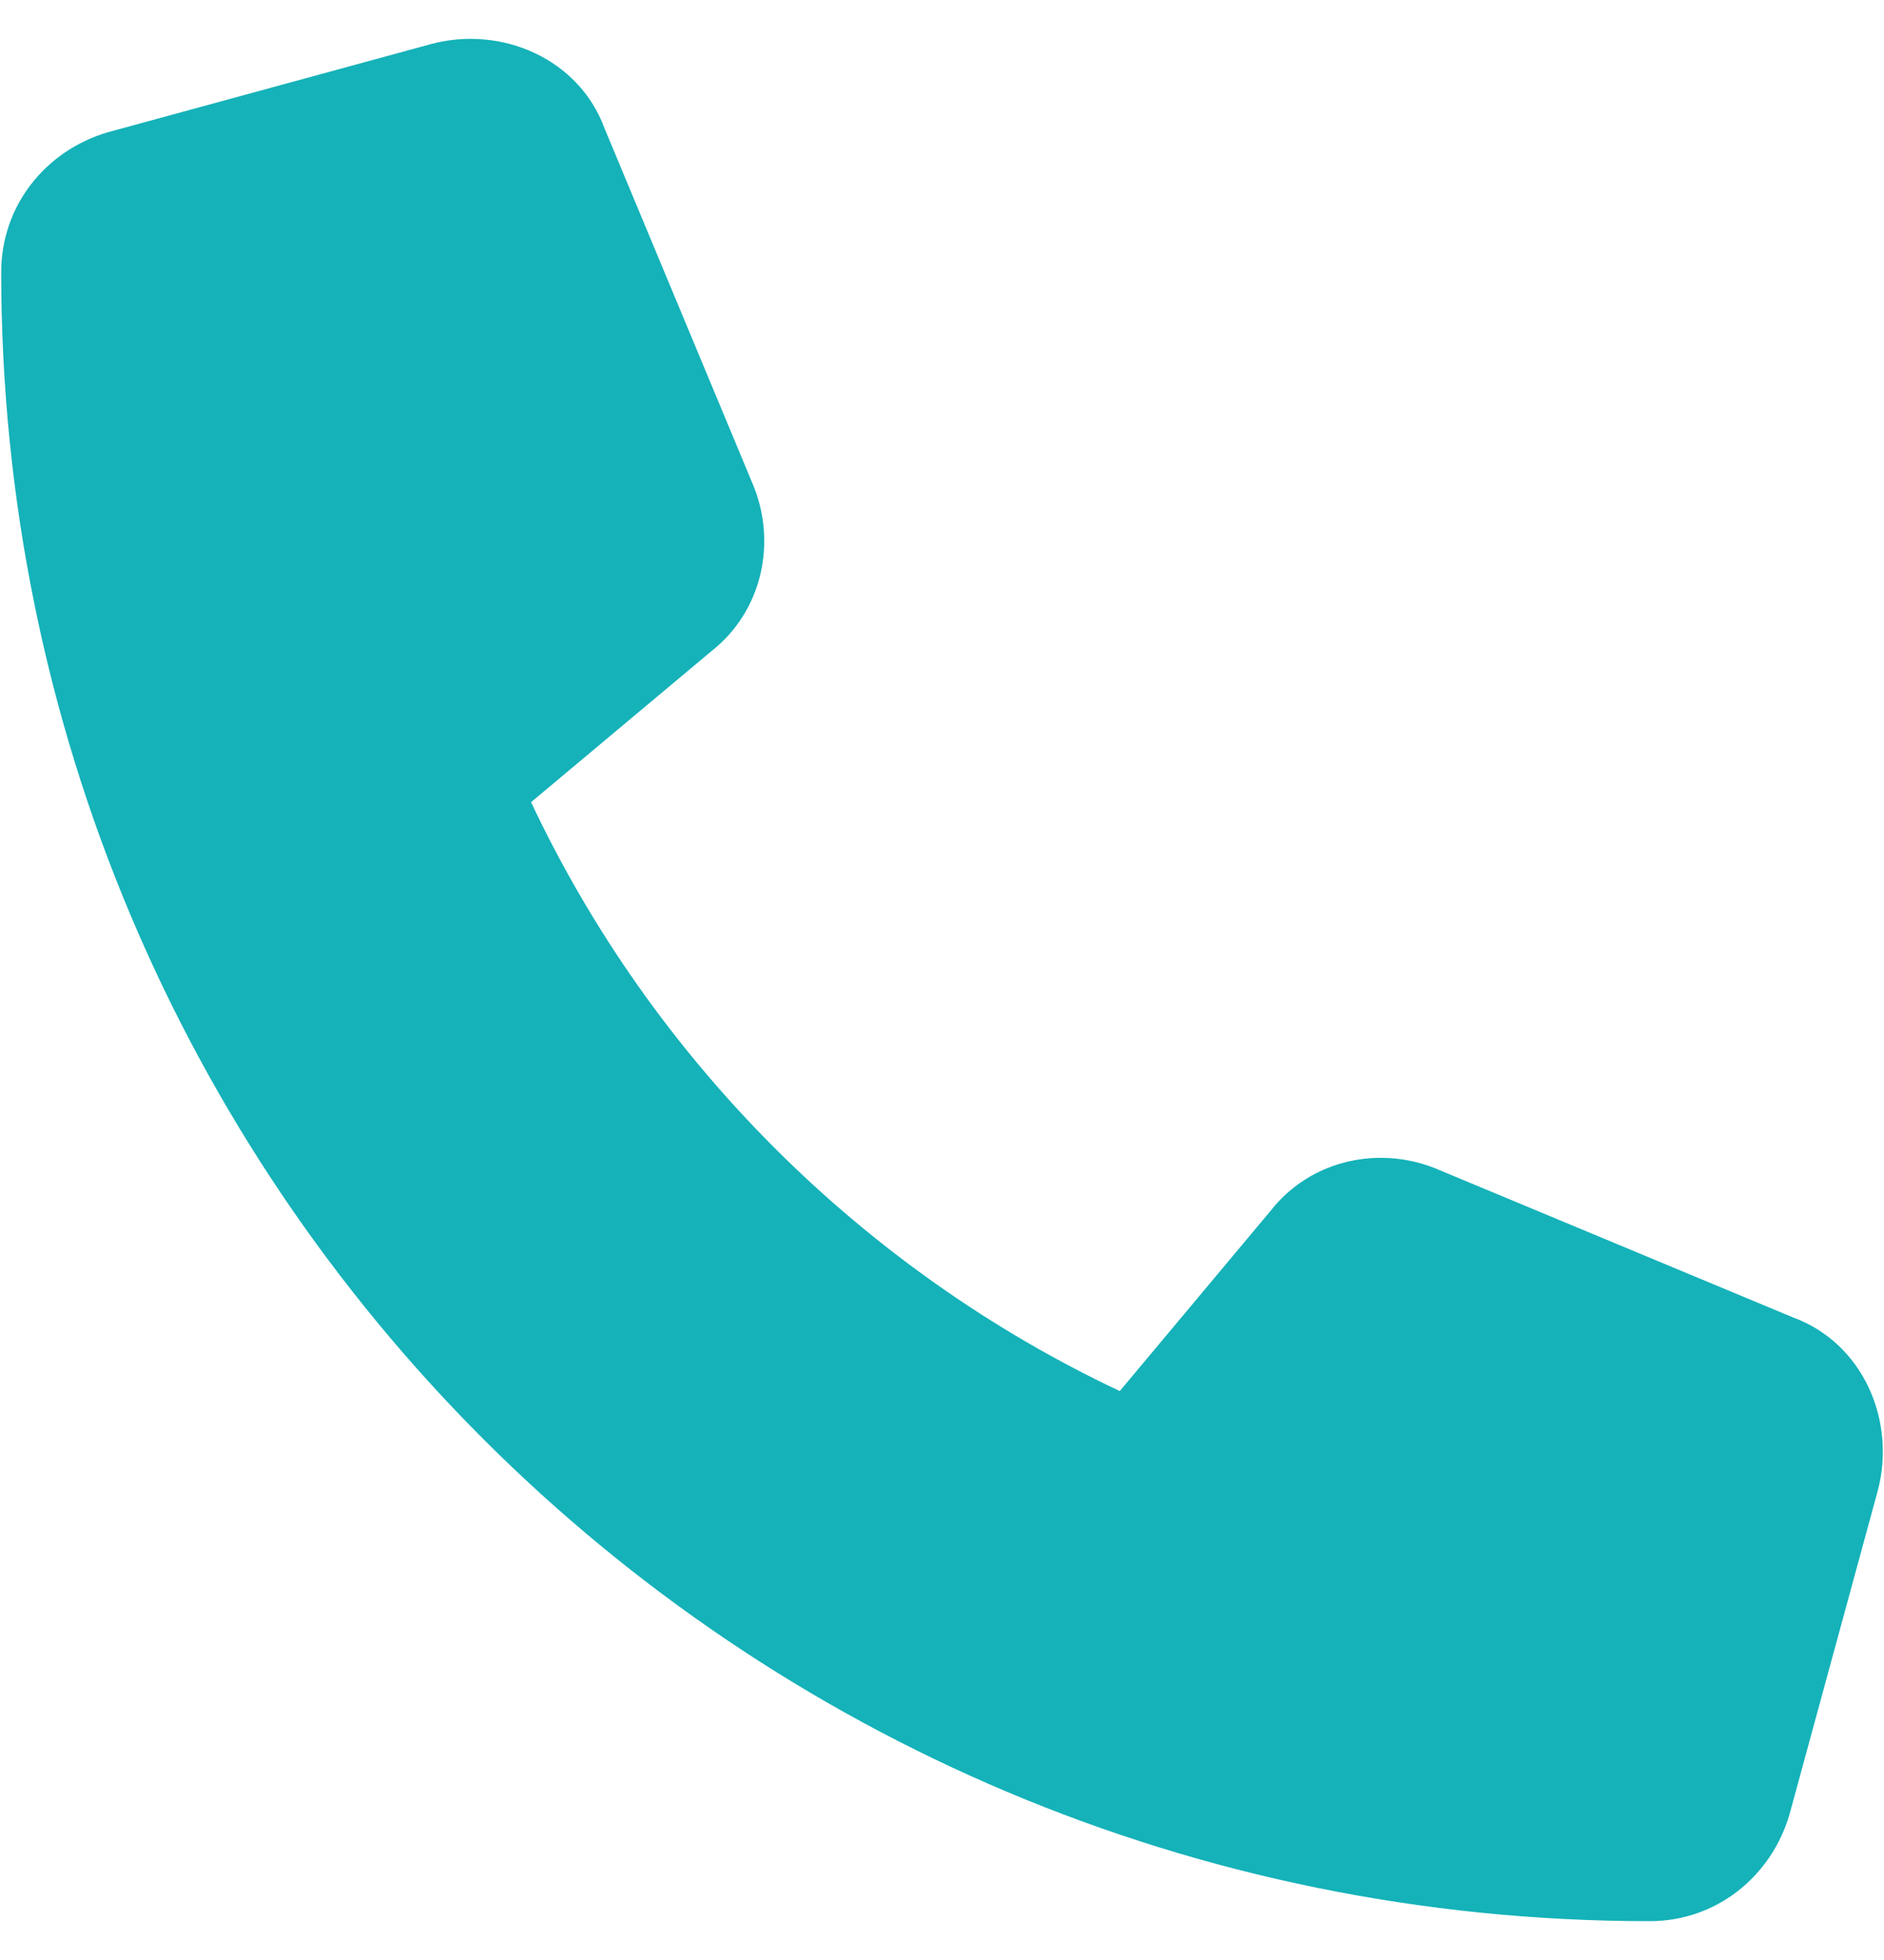
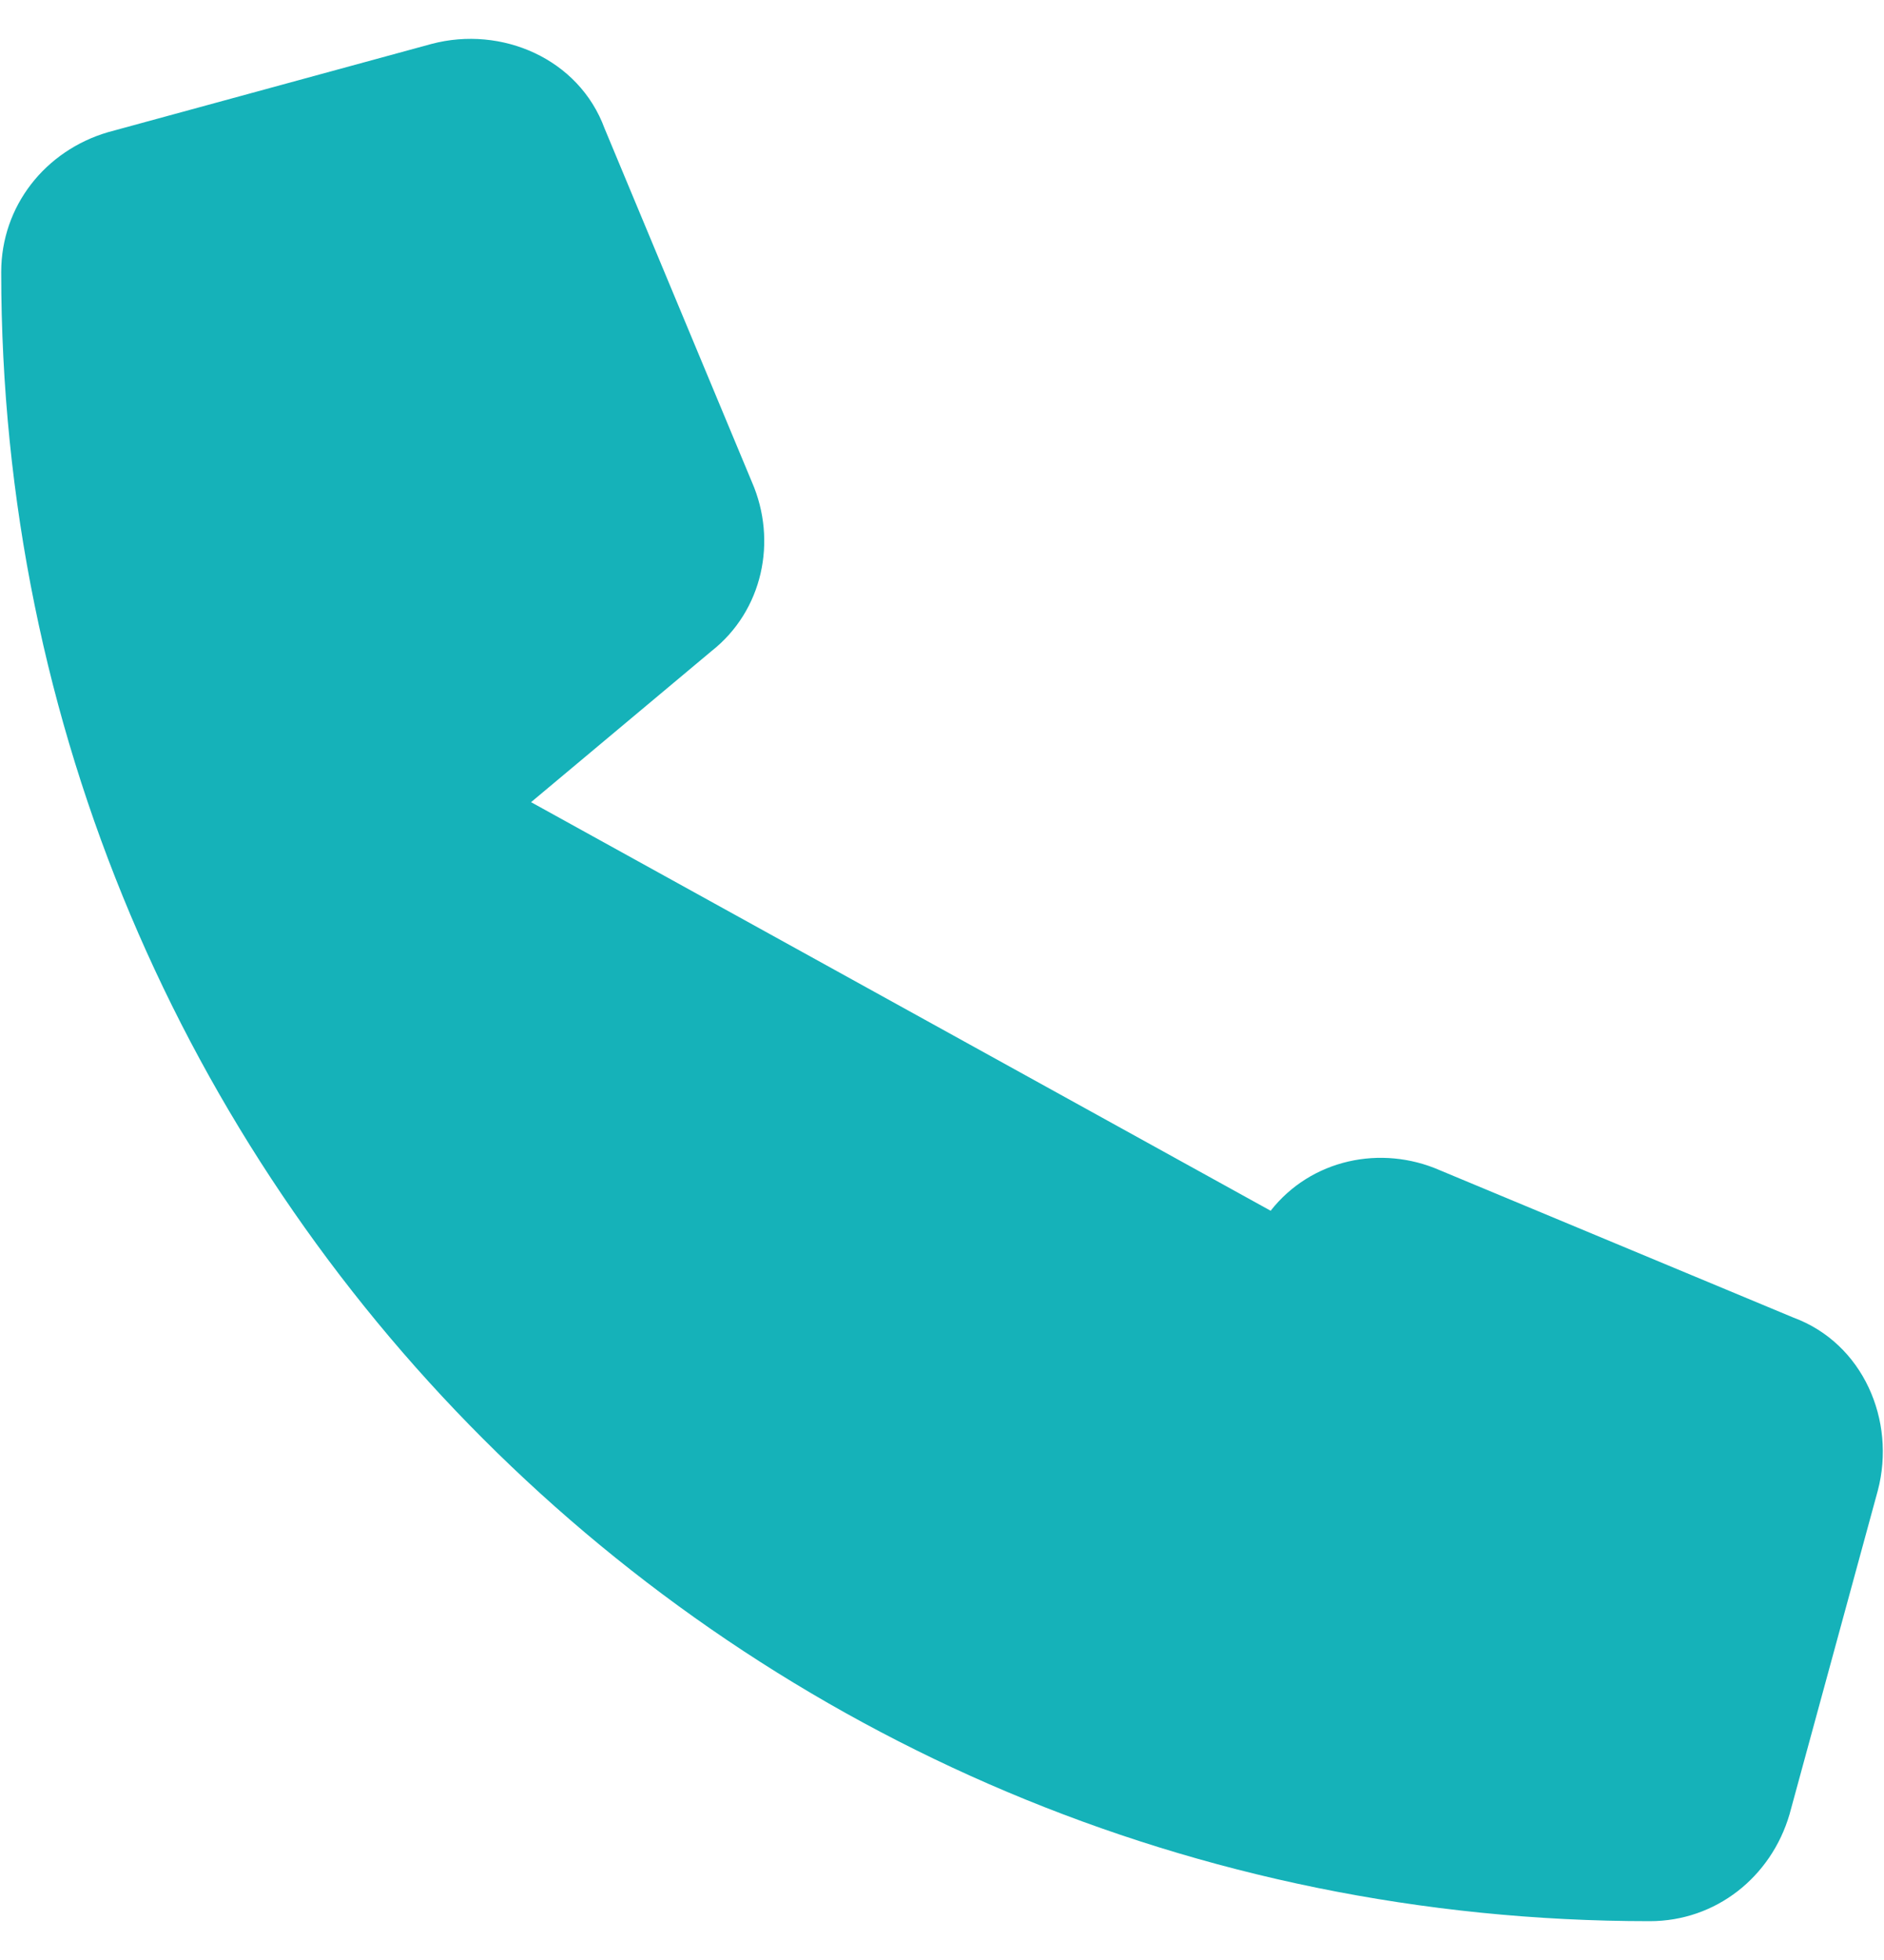
<svg xmlns="http://www.w3.org/2000/svg" width="25" height="26" viewBox="0 0 25 26" fill="none">
-   <path d="M8.023 1.705L9.977 6.393C10.318 7.174 10.123 8.102 9.439 8.639L7.047 10.641C8.658 14.059 11.441 16.842 14.859 18.453L16.861 16.061C17.398 15.377 18.326 15.182 19.107 15.524L23.795 17.477C24.723 17.819 25.162 18.844 24.918 19.772L23.746 24.069C23.502 24.899 22.77 25.485 21.891 25.485C9.781 25.485 0.016 15.719 0.016 3.61C0.016 2.731 0.602 1.998 1.432 1.754L5.729 0.582C6.656 0.338 7.682 0.777 8.023 1.705Z" fill="#15B2B9" />
+   <path d="M8.023 1.705L9.977 6.393C10.318 7.174 10.123 8.102 9.439 8.639L7.047 10.641L16.861 16.061C17.398 15.377 18.326 15.182 19.107 15.524L23.795 17.477C24.723 17.819 25.162 18.844 24.918 19.772L23.746 24.069C23.502 24.899 22.77 25.485 21.891 25.485C9.781 25.485 0.016 15.719 0.016 3.61C0.016 2.731 0.602 1.998 1.432 1.754L5.729 0.582C6.656 0.338 7.682 0.777 8.023 1.705Z" fill="#15B2B9" />
</svg>